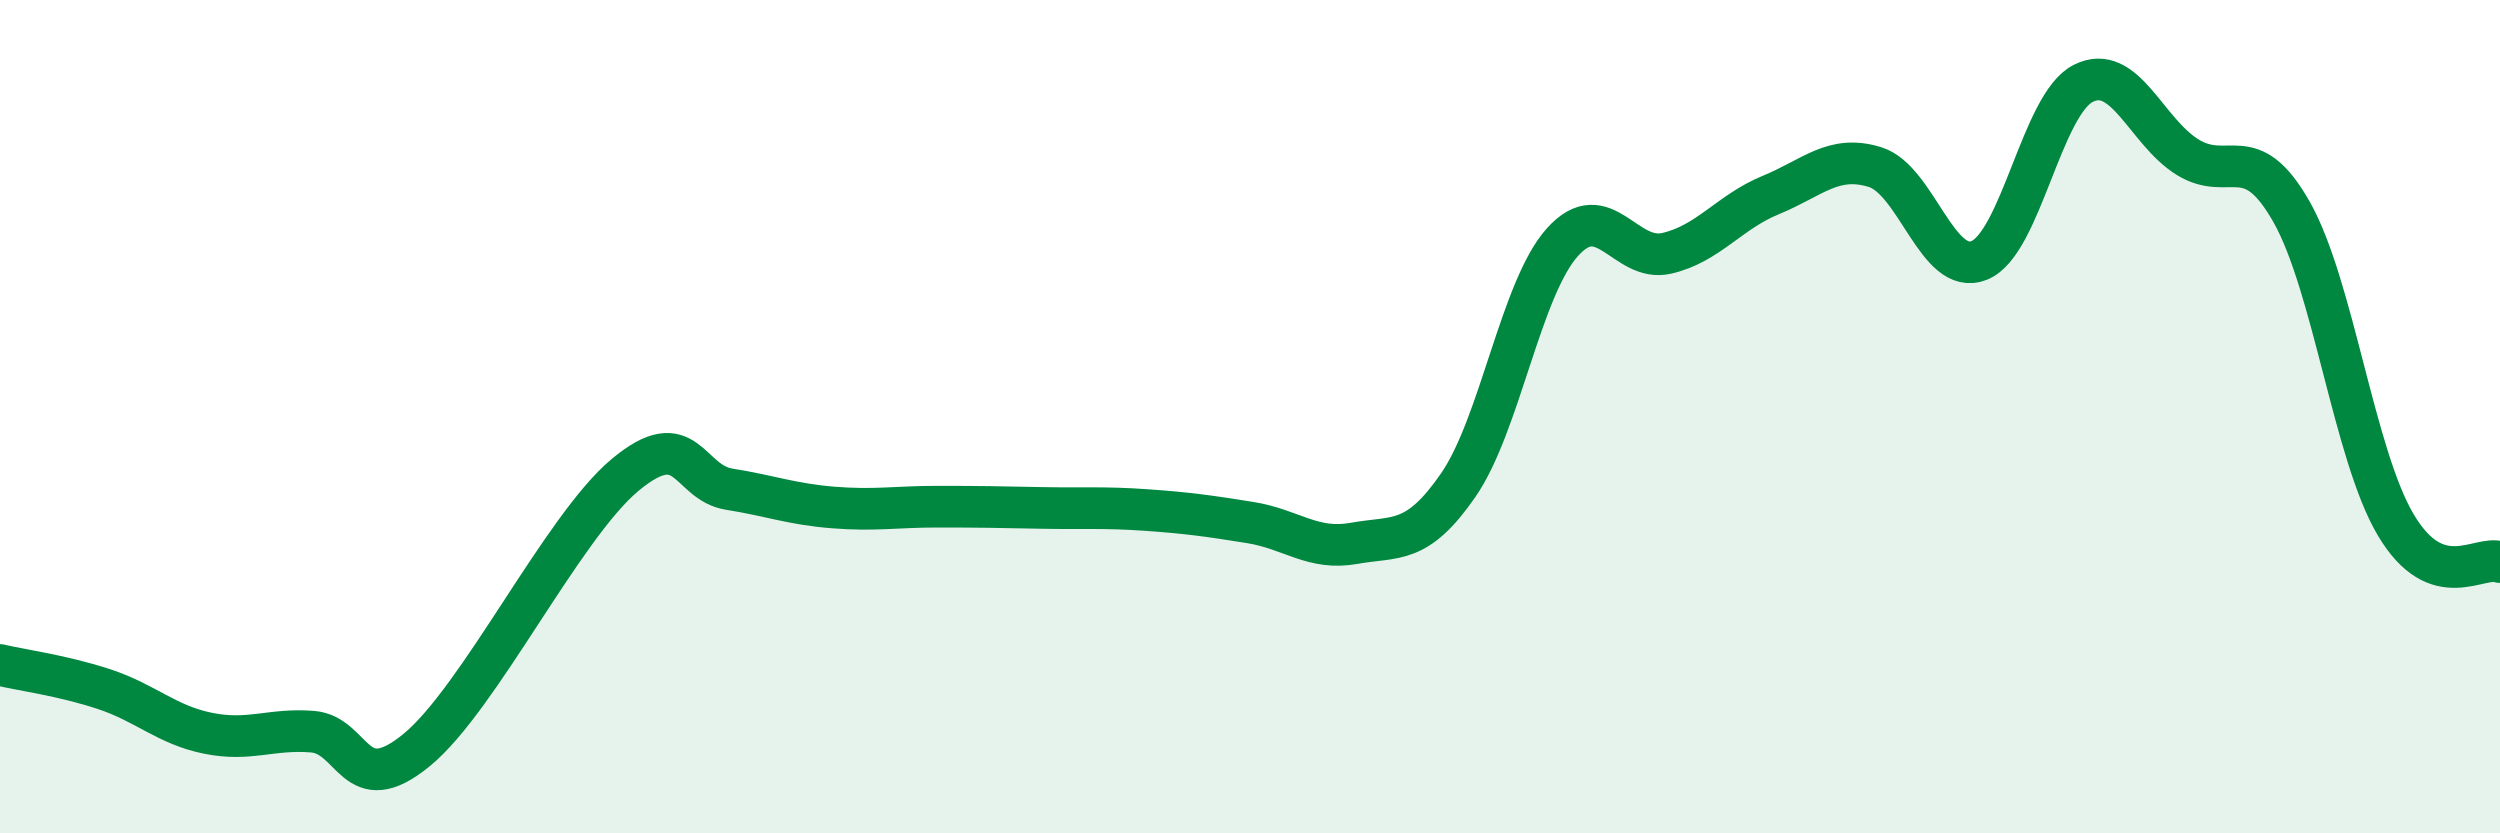
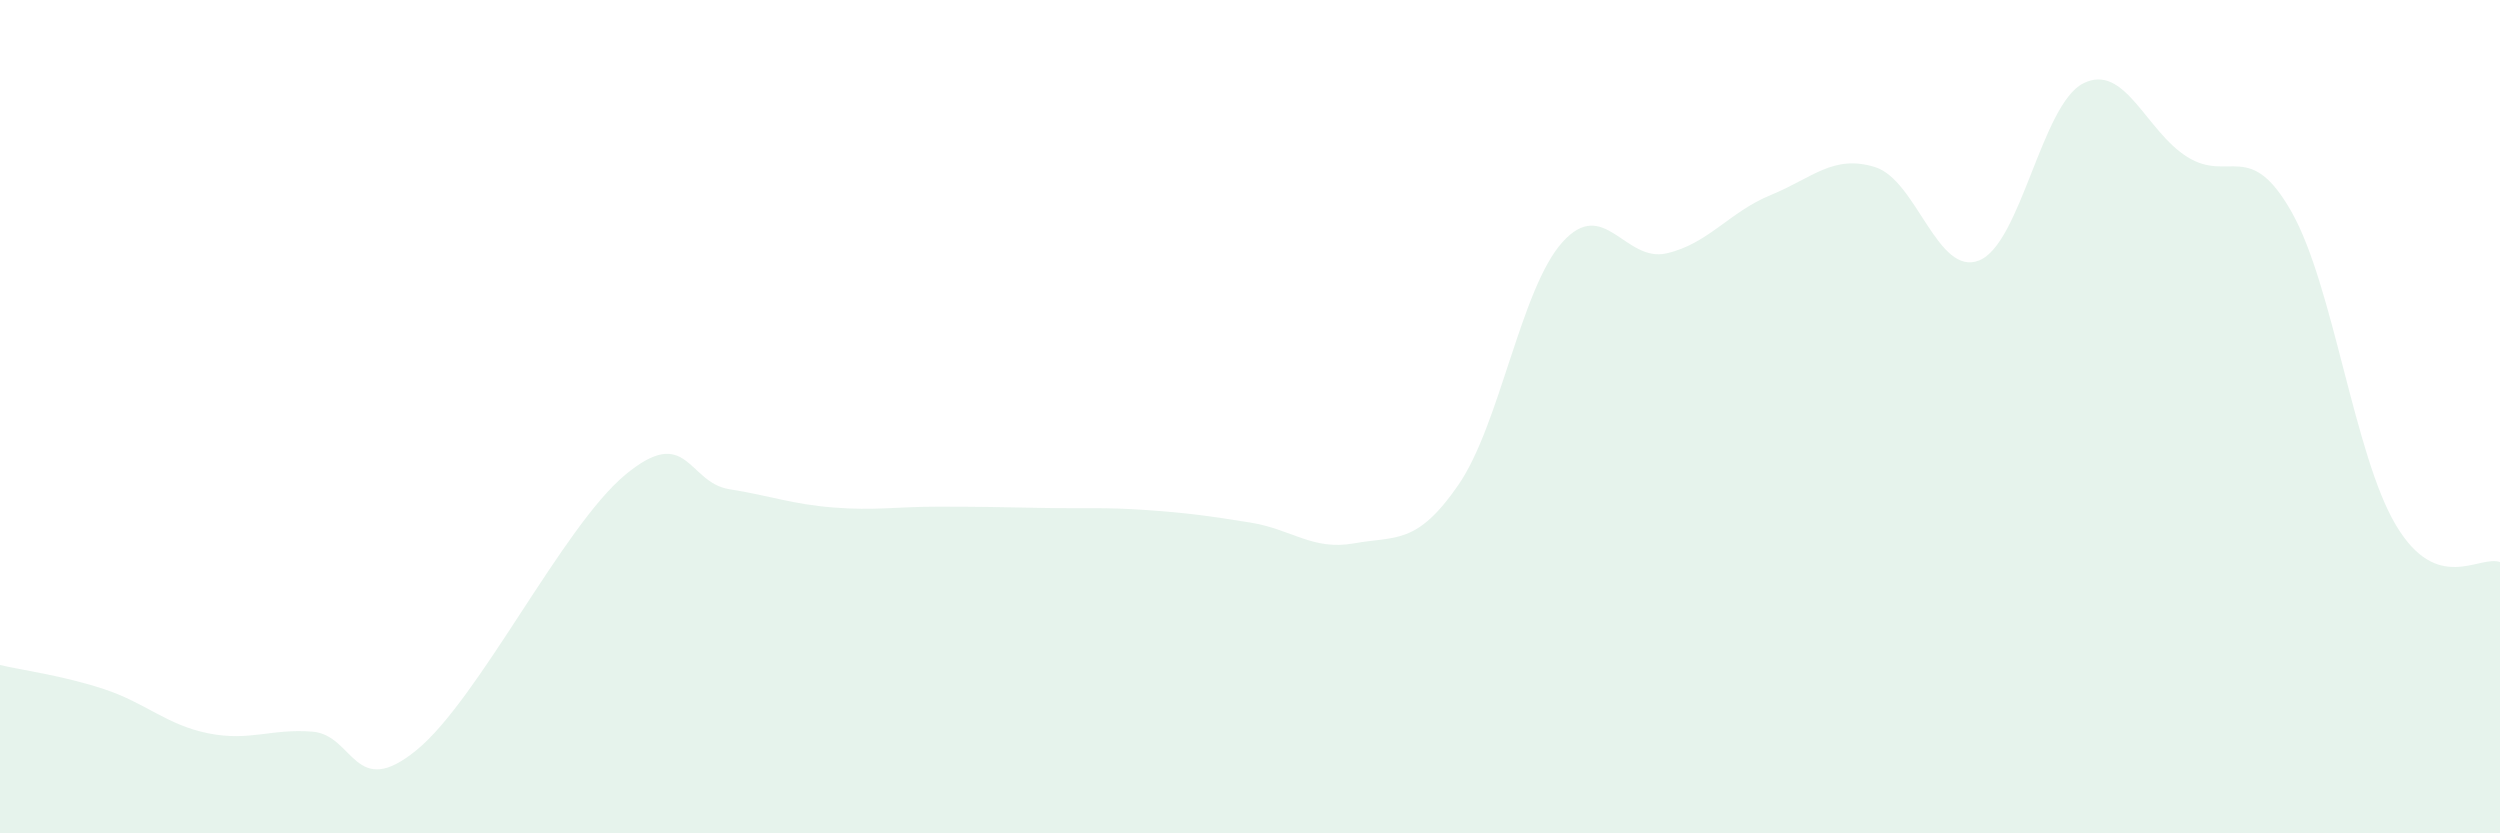
<svg xmlns="http://www.w3.org/2000/svg" width="60" height="20" viewBox="0 0 60 20">
  <path d="M 0,15.96 C 0.5,16.08 1.5,16.21 2.5,16.54 C 3.5,16.87 4,17.4 5,17.6 C 6,17.8 6.5,17.48 7.5,17.56 C 8.5,17.64 8.5,19.23 10,18 C 11.5,16.77 13.5,12.65 15,11.4 C 16.5,10.15 16.5,11.58 17.5,11.74 C 18.5,11.9 19,12.1 20,12.18 C 21,12.26 21.5,12.16 22.5,12.16 C 23.5,12.16 24,12.17 25,12.19 C 26,12.21 26.5,12.17 27.5,12.24 C 28.5,12.31 29,12.38 30,12.54 C 31,12.7 31.5,13.22 32.5,13.04 C 33.5,12.86 34,13.09 35,11.64 C 36,10.19 36.5,6.92 37.5,5.81 C 38.5,4.7 39,6.31 40,6.08 C 41,5.85 41.5,5.09 42.5,4.68 C 43.5,4.27 44,3.7 45,4.01 C 46,4.32 46.5,6.65 47.5,6.25 C 48.5,5.85 49,2.5 50,2 C 51,1.5 51.5,3.15 52.5,3.77 C 53.5,4.39 54,3.32 55,5.09 C 56,6.86 56.5,10.92 57.5,12.6 C 58.5,14.28 59.5,13.31 60,13.49L60 20L0 20Z" fill="#008740" opacity="0.1" stroke-linecap="round" stroke-linejoin="round" />
-   <path d="M 0,15.96 C 0.5,16.08 1.5,16.21 2.5,16.54 C 3.5,16.87 4,17.4 5,17.6 C 6,17.8 6.5,17.48 7.5,17.56 C 8.5,17.64 8.5,19.23 10,18 C 11.5,16.77 13.5,12.65 15,11.4 C 16.5,10.15 16.5,11.58 17.5,11.74 C 18.5,11.9 19,12.1 20,12.18 C 21,12.26 21.5,12.16 22.5,12.16 C 23.5,12.16 24,12.17 25,12.19 C 26,12.21 26.5,12.17 27.5,12.24 C 28.5,12.31 29,12.38 30,12.54 C 31,12.7 31.5,13.22 32.5,13.04 C 33.5,12.86 34,13.09 35,11.64 C 36,10.19 36.5,6.92 37.5,5.81 C 38.5,4.7 39,6.31 40,6.08 C 41,5.85 41.5,5.09 42.5,4.68 C 43.5,4.27 44,3.7 45,4.01 C 46,4.32 46.5,6.65 47.5,6.25 C 48.5,5.85 49,2.5 50,2 C 51,1.5 51.5,3.15 52.5,3.77 C 53.5,4.39 54,3.32 55,5.09 C 56,6.86 56.5,10.92 57.5,12.6 C 58.5,14.28 59.5,13.31 60,13.49" stroke="#008740" stroke-width="1" fill="none" stroke-linecap="round" stroke-linejoin="round" />
</svg>